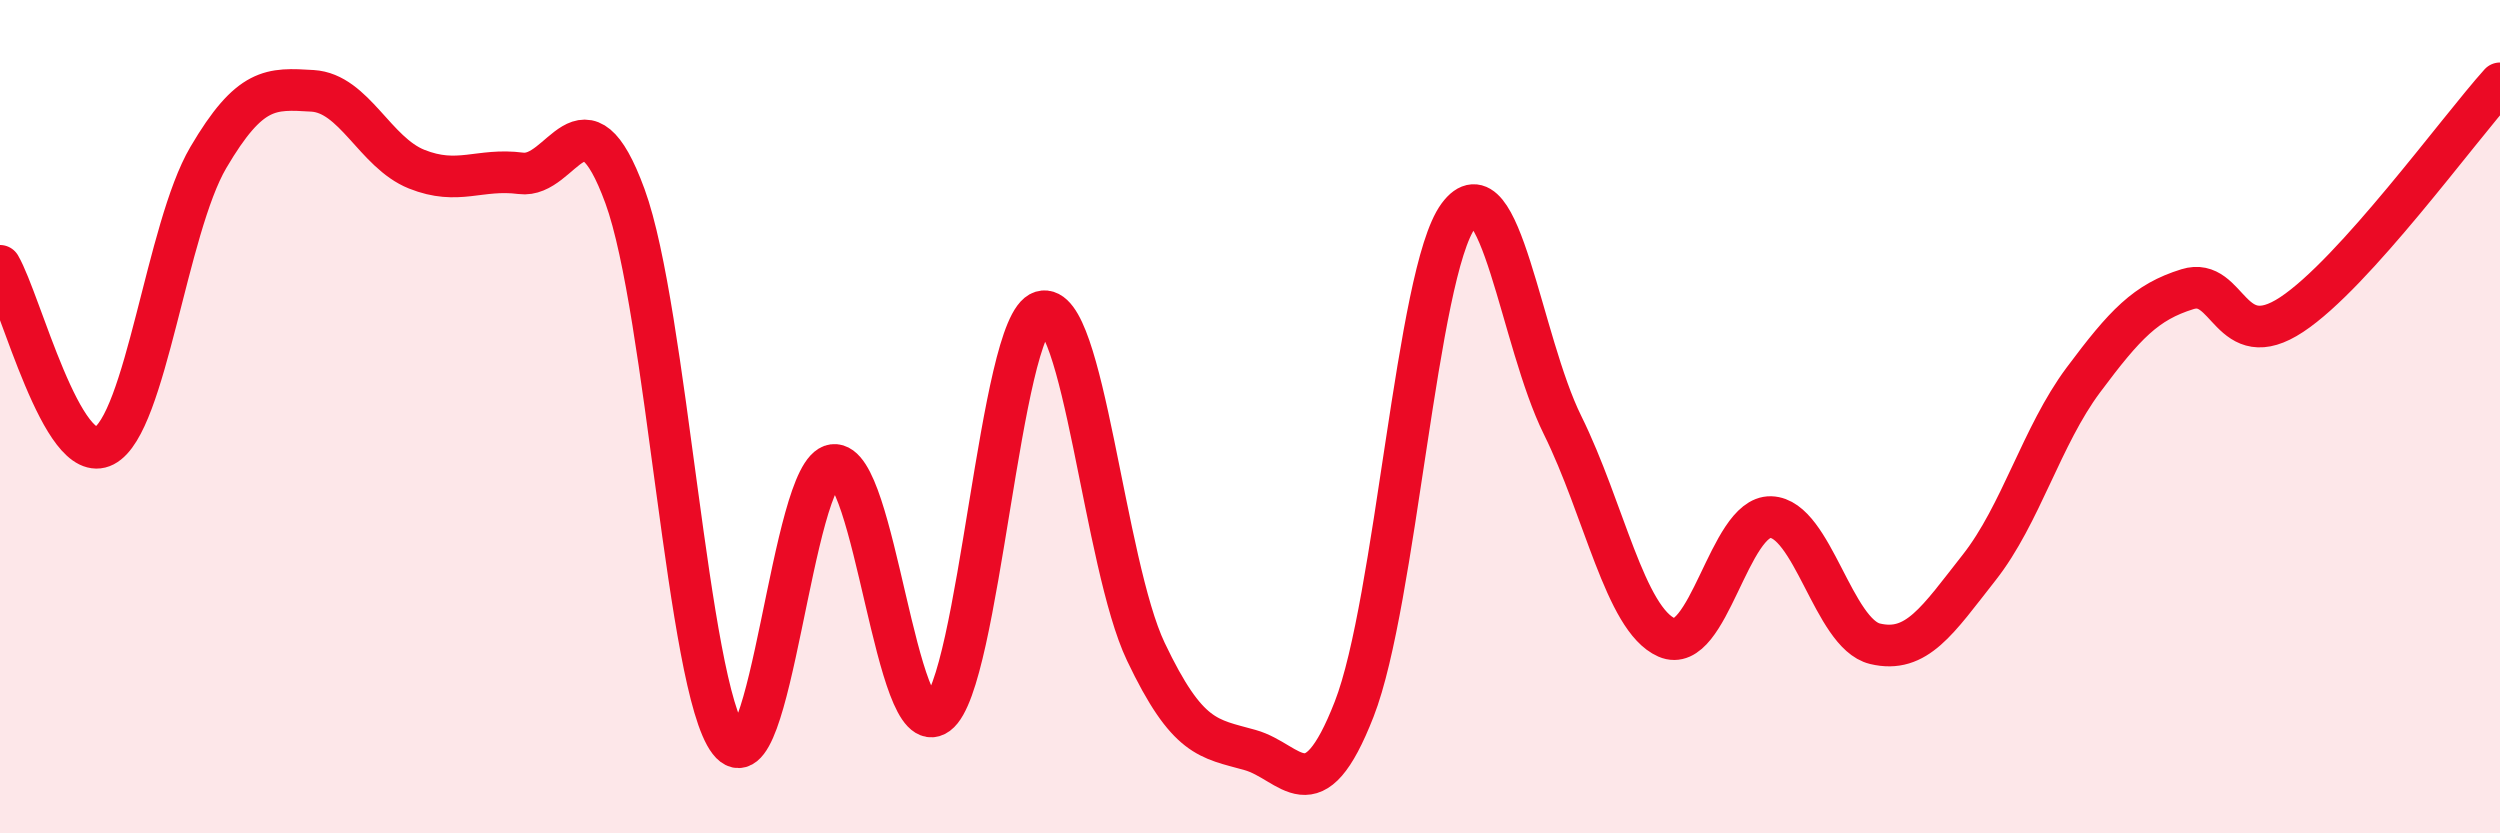
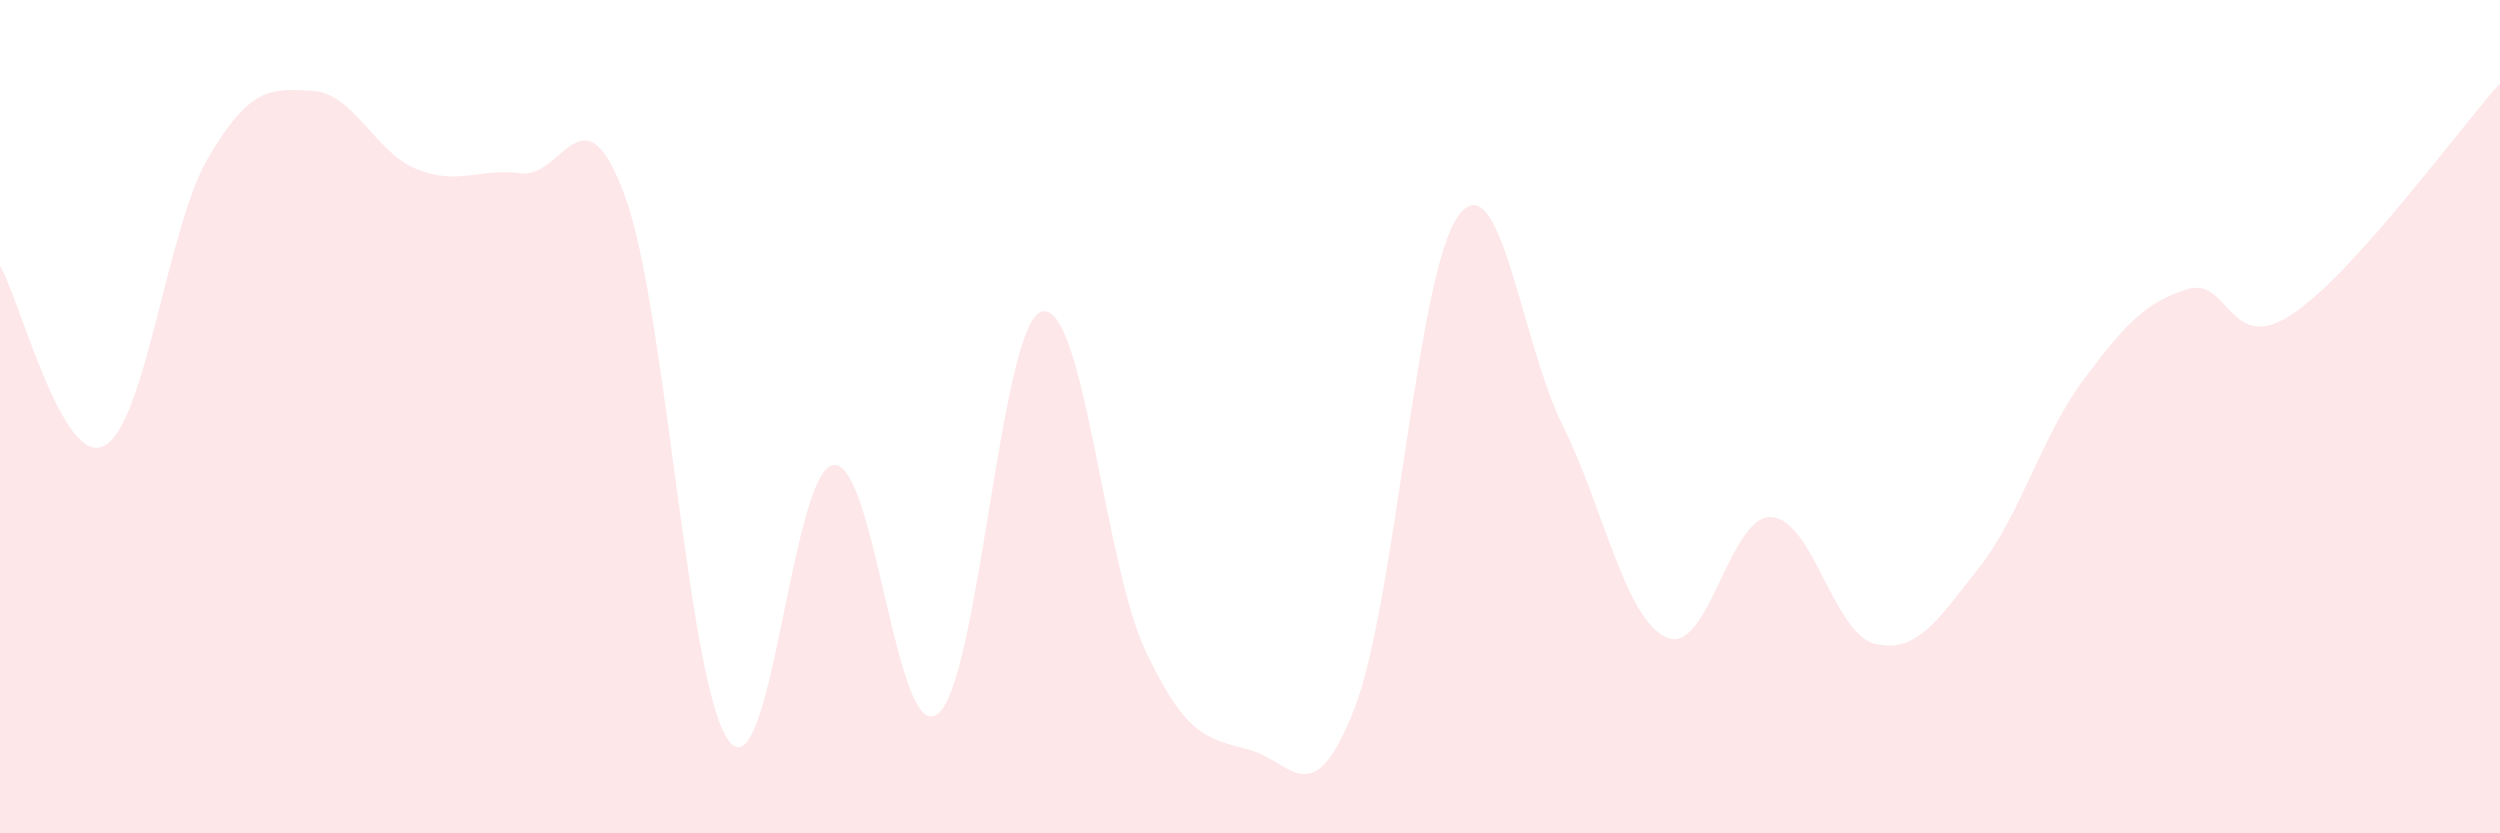
<svg xmlns="http://www.w3.org/2000/svg" width="60" height="20" viewBox="0 0 60 20">
  <path d="M 0,6.38 C 0.5,7.24 1.5,11.22 2.5,10.7 C 3.5,10.18 4,5.48 5,3.78 C 6,2.08 6.5,2.12 7.5,2.18 C 8.5,2.24 9,3.66 10,4.06 C 11,4.46 11.5,4.03 12.5,4.16 C 13.5,4.29 14,1.98 15,4.71 C 16,7.44 16.5,16.5 17.5,17.79 C 18.5,19.08 19,11.29 20,11.16 C 21,11.03 21.5,17.88 22.5,17.14 C 23.5,16.4 24,7.78 25,7.48 C 26,7.18 26.5,13.54 27.5,15.64 C 28.5,17.74 29,17.72 30,18 C 31,18.28 31.5,19.58 32.5,17.02 C 33.5,14.46 34,6.54 35,5.18 C 36,3.82 36.5,8.18 37.5,10.2 C 38.5,12.22 39,14.86 40,15.3 C 41,15.74 41.5,12.38 42.5,12.41 C 43.5,12.44 44,15.21 45,15.45 C 46,15.69 46.5,14.89 47.5,13.62 C 48.5,12.35 49,10.46 50,9.12 C 51,7.78 51.5,7.25 52.5,6.94 C 53.5,6.63 53.5,8.54 55,7.55 C 56.5,6.56 59,3.11 60,2L60 20L0 20Z" fill="#EB0A25" opacity="0.1" stroke-linecap="round" stroke-linejoin="round" />
-   <path d="M 0,6.38 C 0.5,7.24 1.5,11.22 2.5,10.7 C 3.5,10.18 4,5.48 5,3.78 C 6,2.08 6.5,2.12 7.5,2.18 C 8.5,2.24 9,3.66 10,4.06 C 11,4.46 11.5,4.03 12.5,4.16 C 13.5,4.29 14,1.98 15,4.71 C 16,7.44 16.5,16.5 17.5,17.79 C 18.5,19.08 19,11.29 20,11.16 C 21,11.03 21.5,17.88 22.5,17.14 C 23.5,16.4 24,7.78 25,7.48 C 26,7.18 26.5,13.54 27.5,15.64 C 28.5,17.74 29,17.72 30,18 C 31,18.28 31.5,19.58 32.5,17.02 C 33.5,14.46 34,6.54 35,5.18 C 36,3.82 36.5,8.18 37.5,10.2 C 38.5,12.22 39,14.86 40,15.3 C 41,15.74 41.5,12.38 42.5,12.41 C 43.5,12.44 44,15.21 45,15.45 C 46,15.69 46.5,14.89 47.5,13.62 C 48.5,12.35 49,10.46 50,9.12 C 51,7.78 51.5,7.25 52.5,6.94 C 53.5,6.63 53.5,8.54 55,7.55 C 56.5,6.56 59,3.11 60,2" stroke="#EB0A25" stroke-width="1" fill="none" stroke-linecap="round" stroke-linejoin="round" />
</svg>